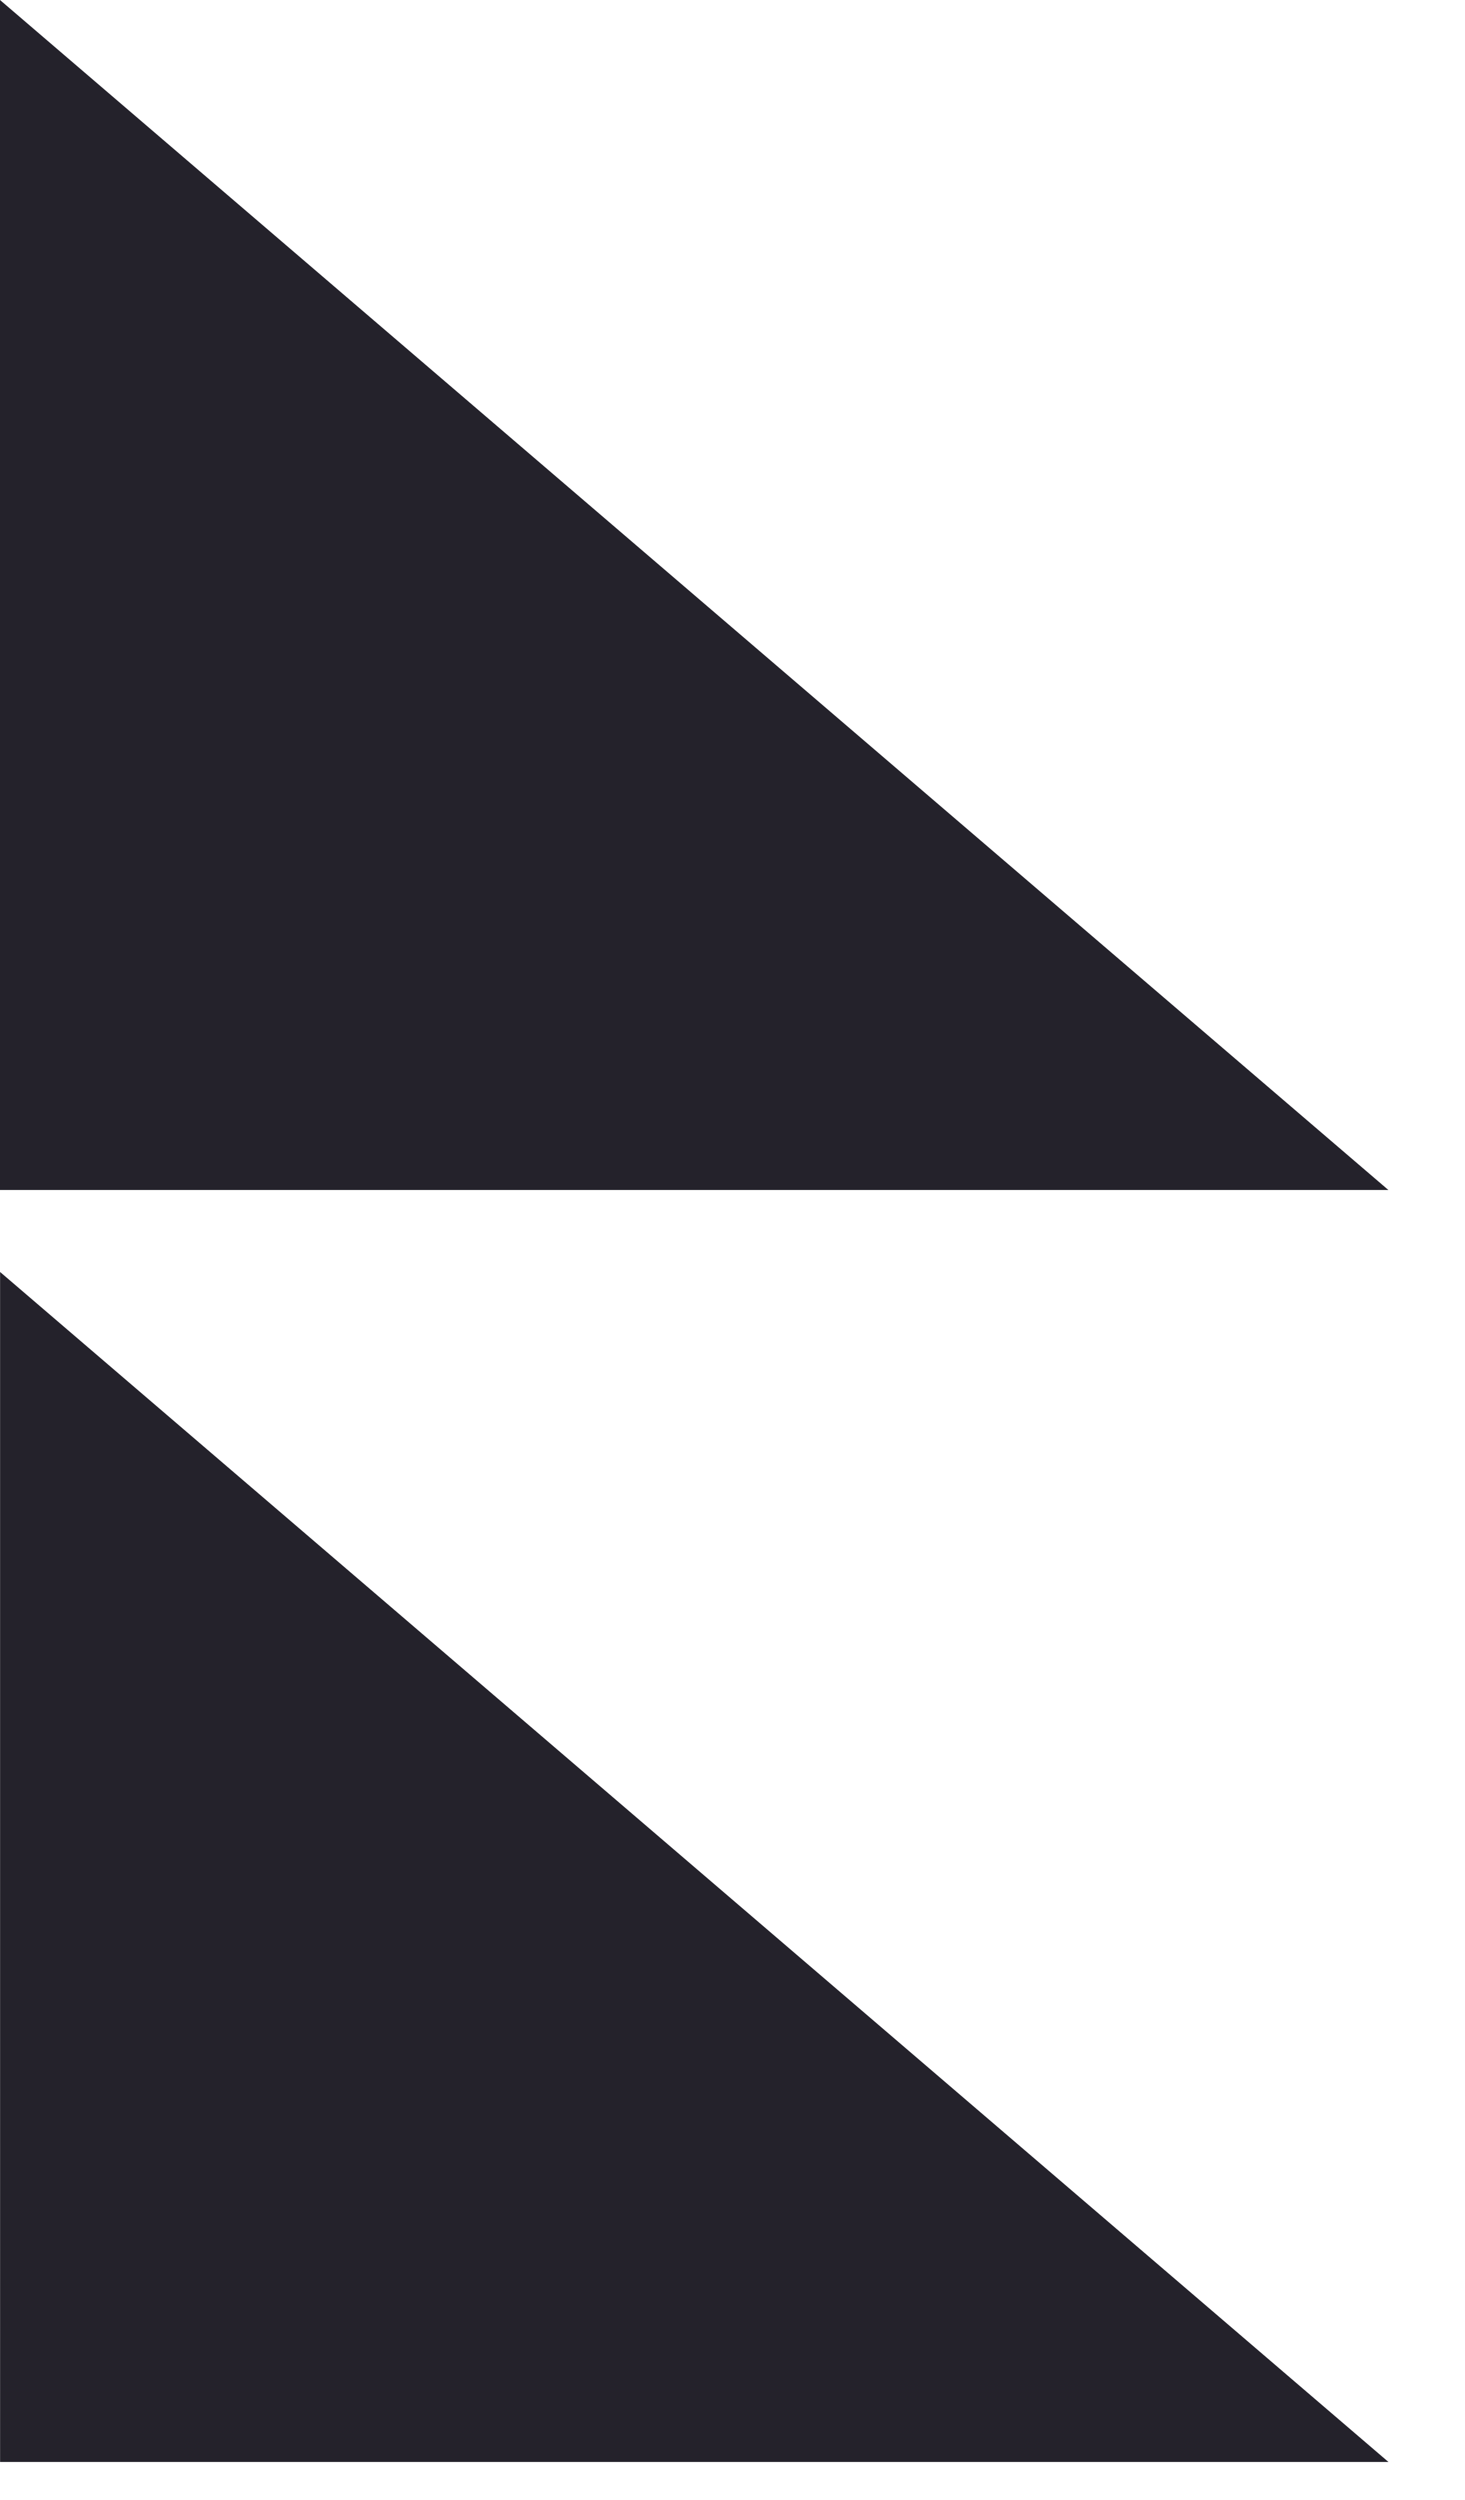
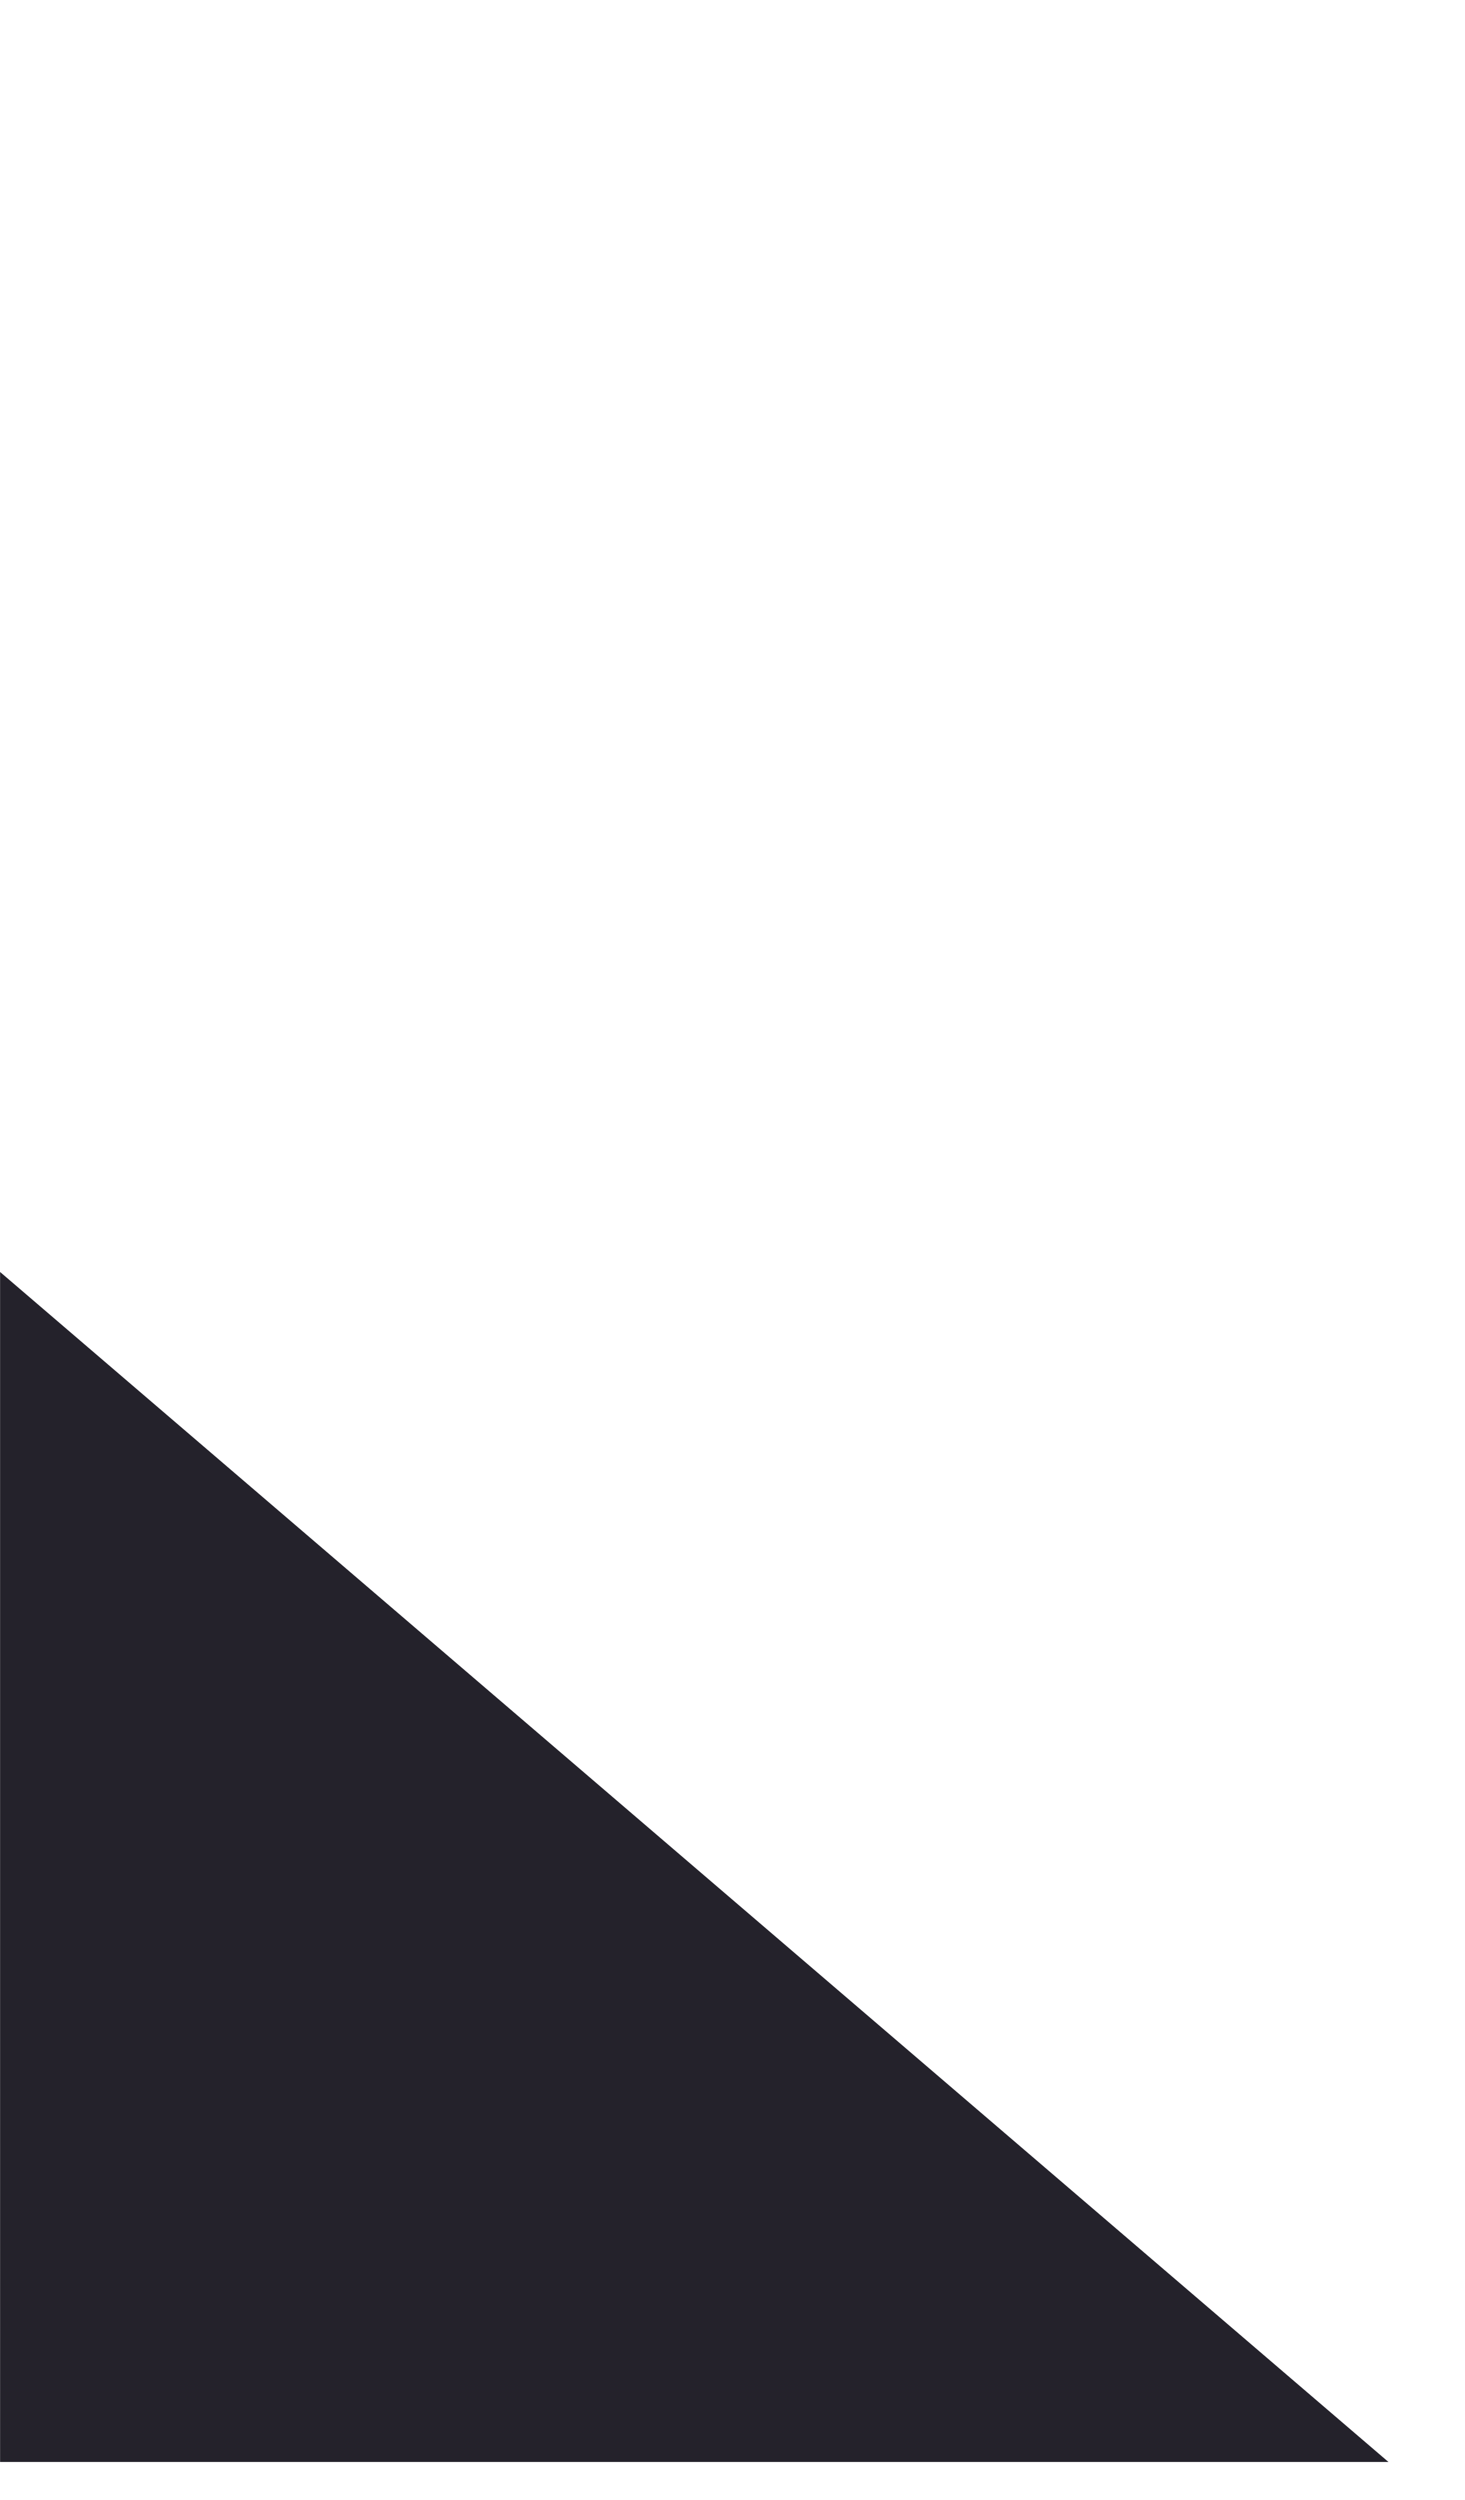
<svg xmlns="http://www.w3.org/2000/svg" width="17" height="29" viewBox="0 0 17 29" fill="none">
  <path fill-rule="evenodd" clip-rule="evenodd" d="M16.112 28.561L0.001 14.756L0.001 28.561L16.112 28.561Z" fill="#24222B" />
-   <path fill-rule="evenodd" clip-rule="evenodd" d="M16.111 13.805L1.33514e-05 -7.04248e-07L1.2748e-05 13.805L16.111 13.805Z" fill="#24222B" />
</svg>